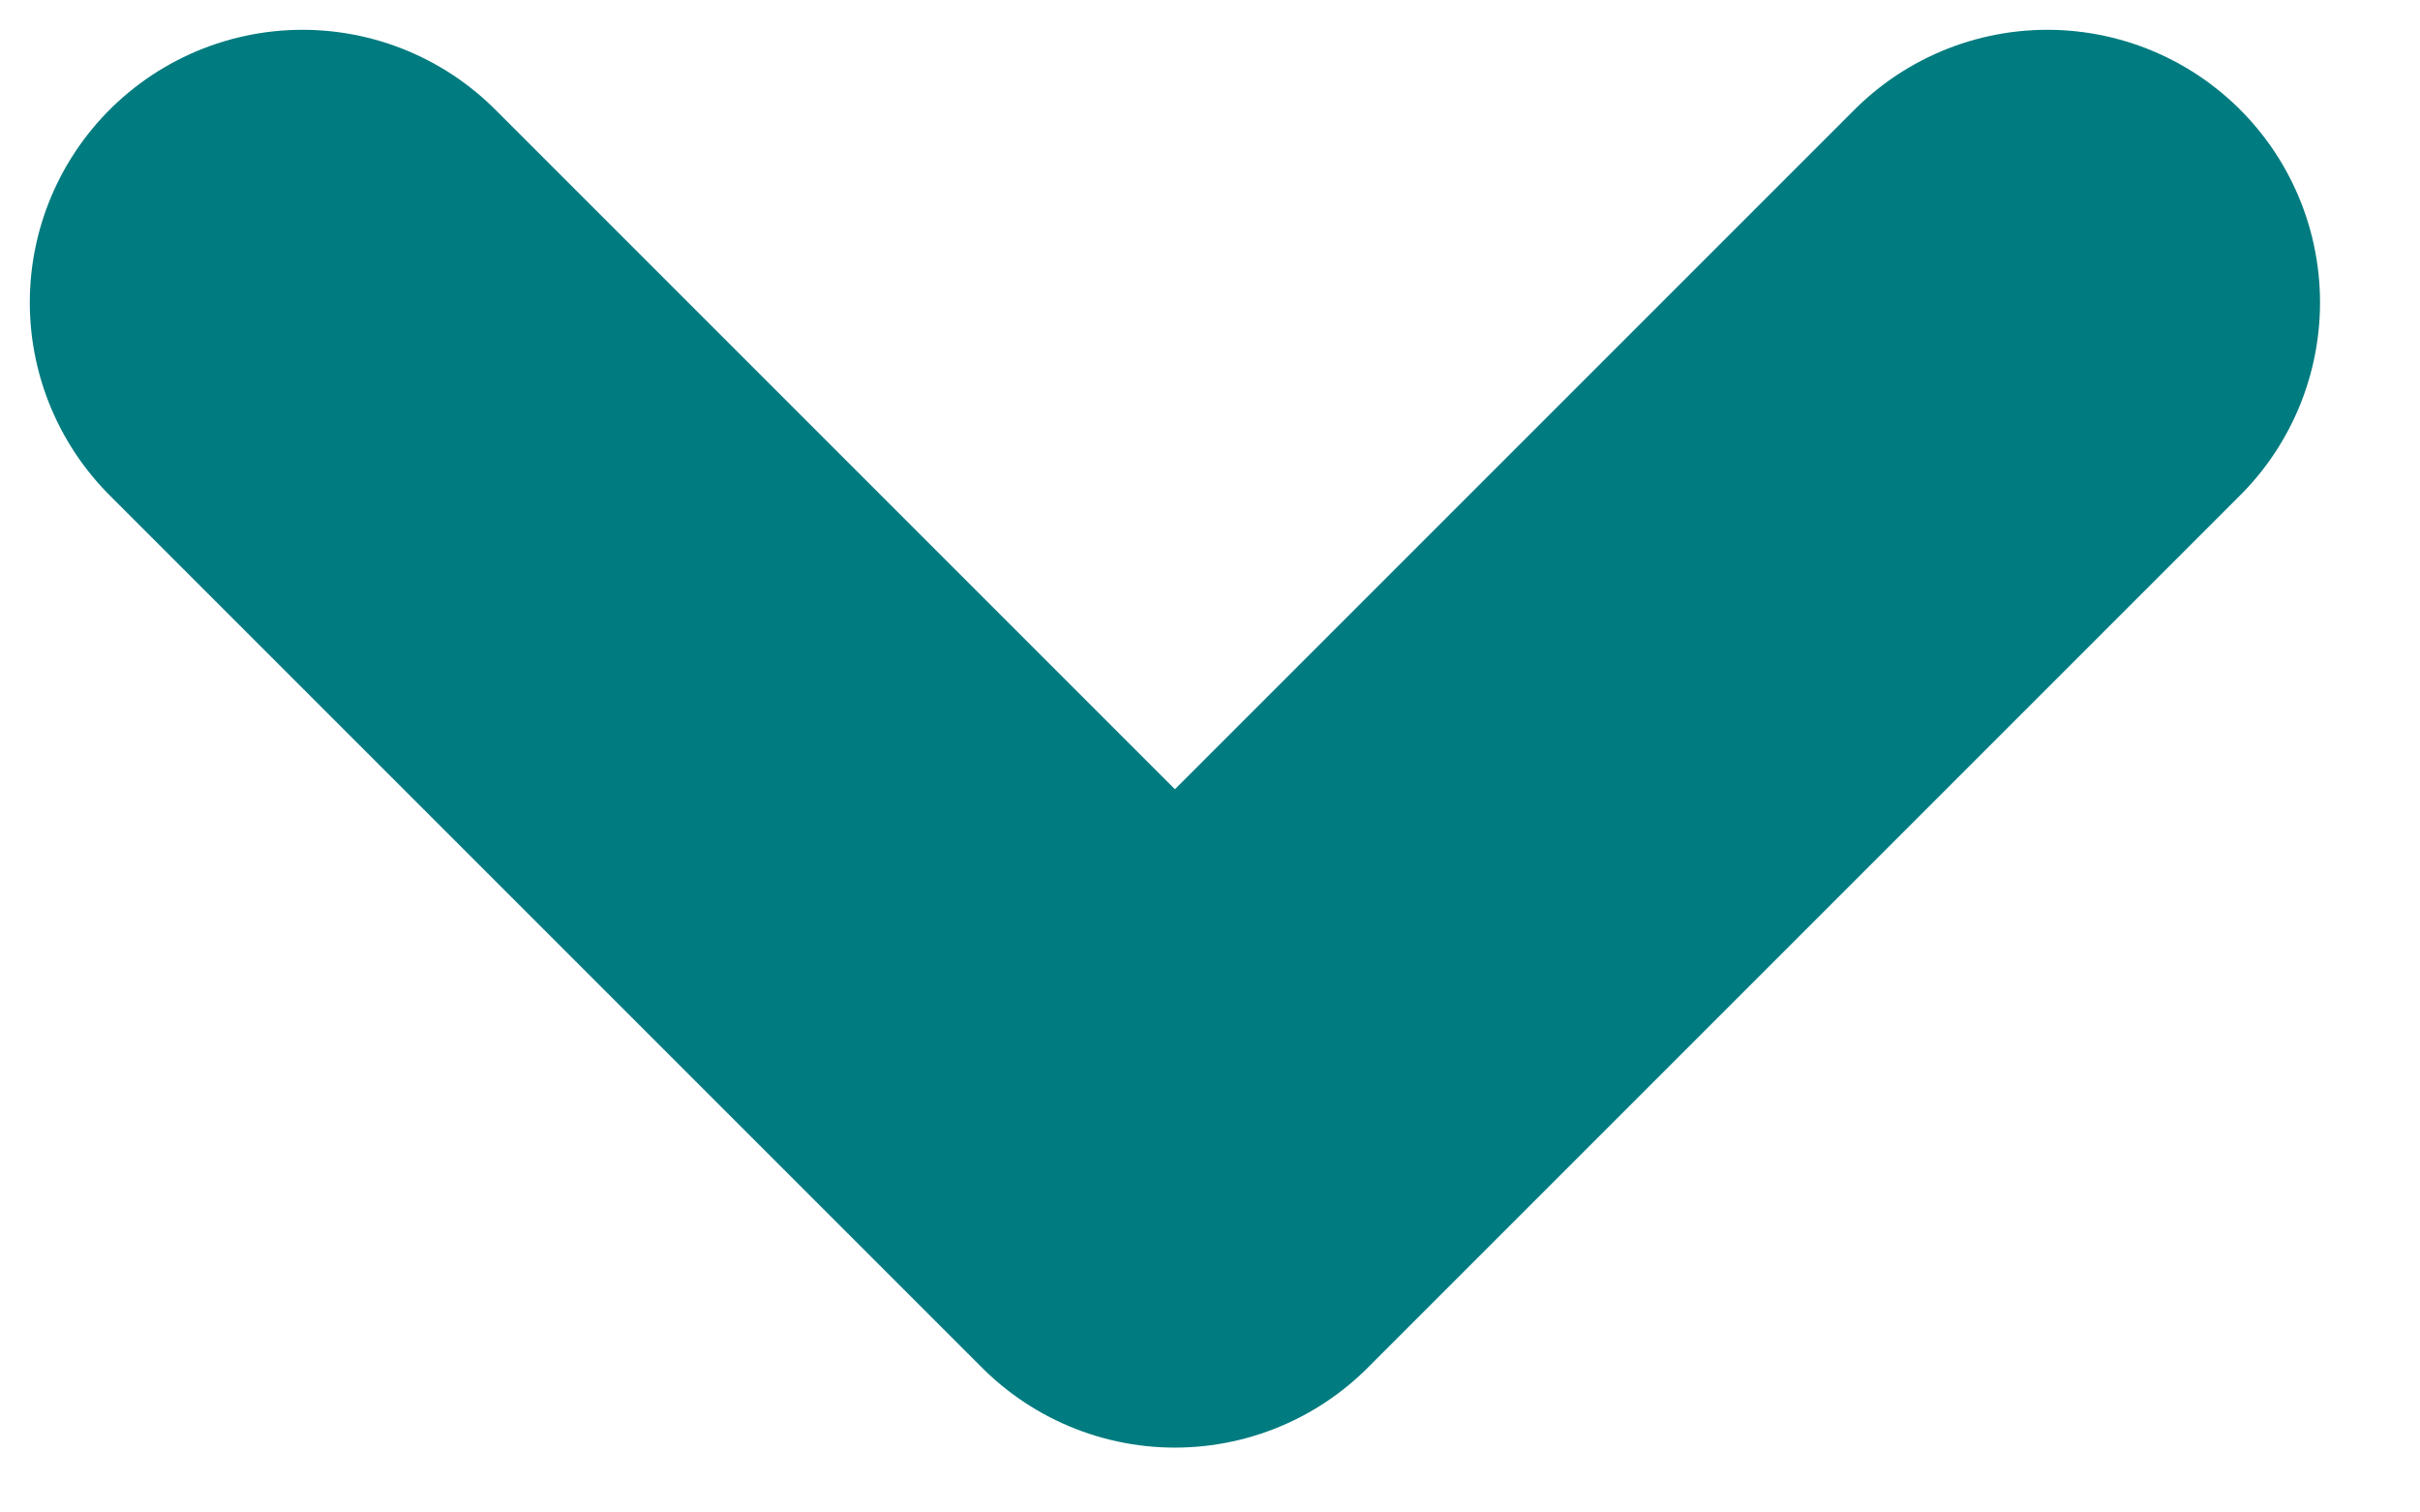
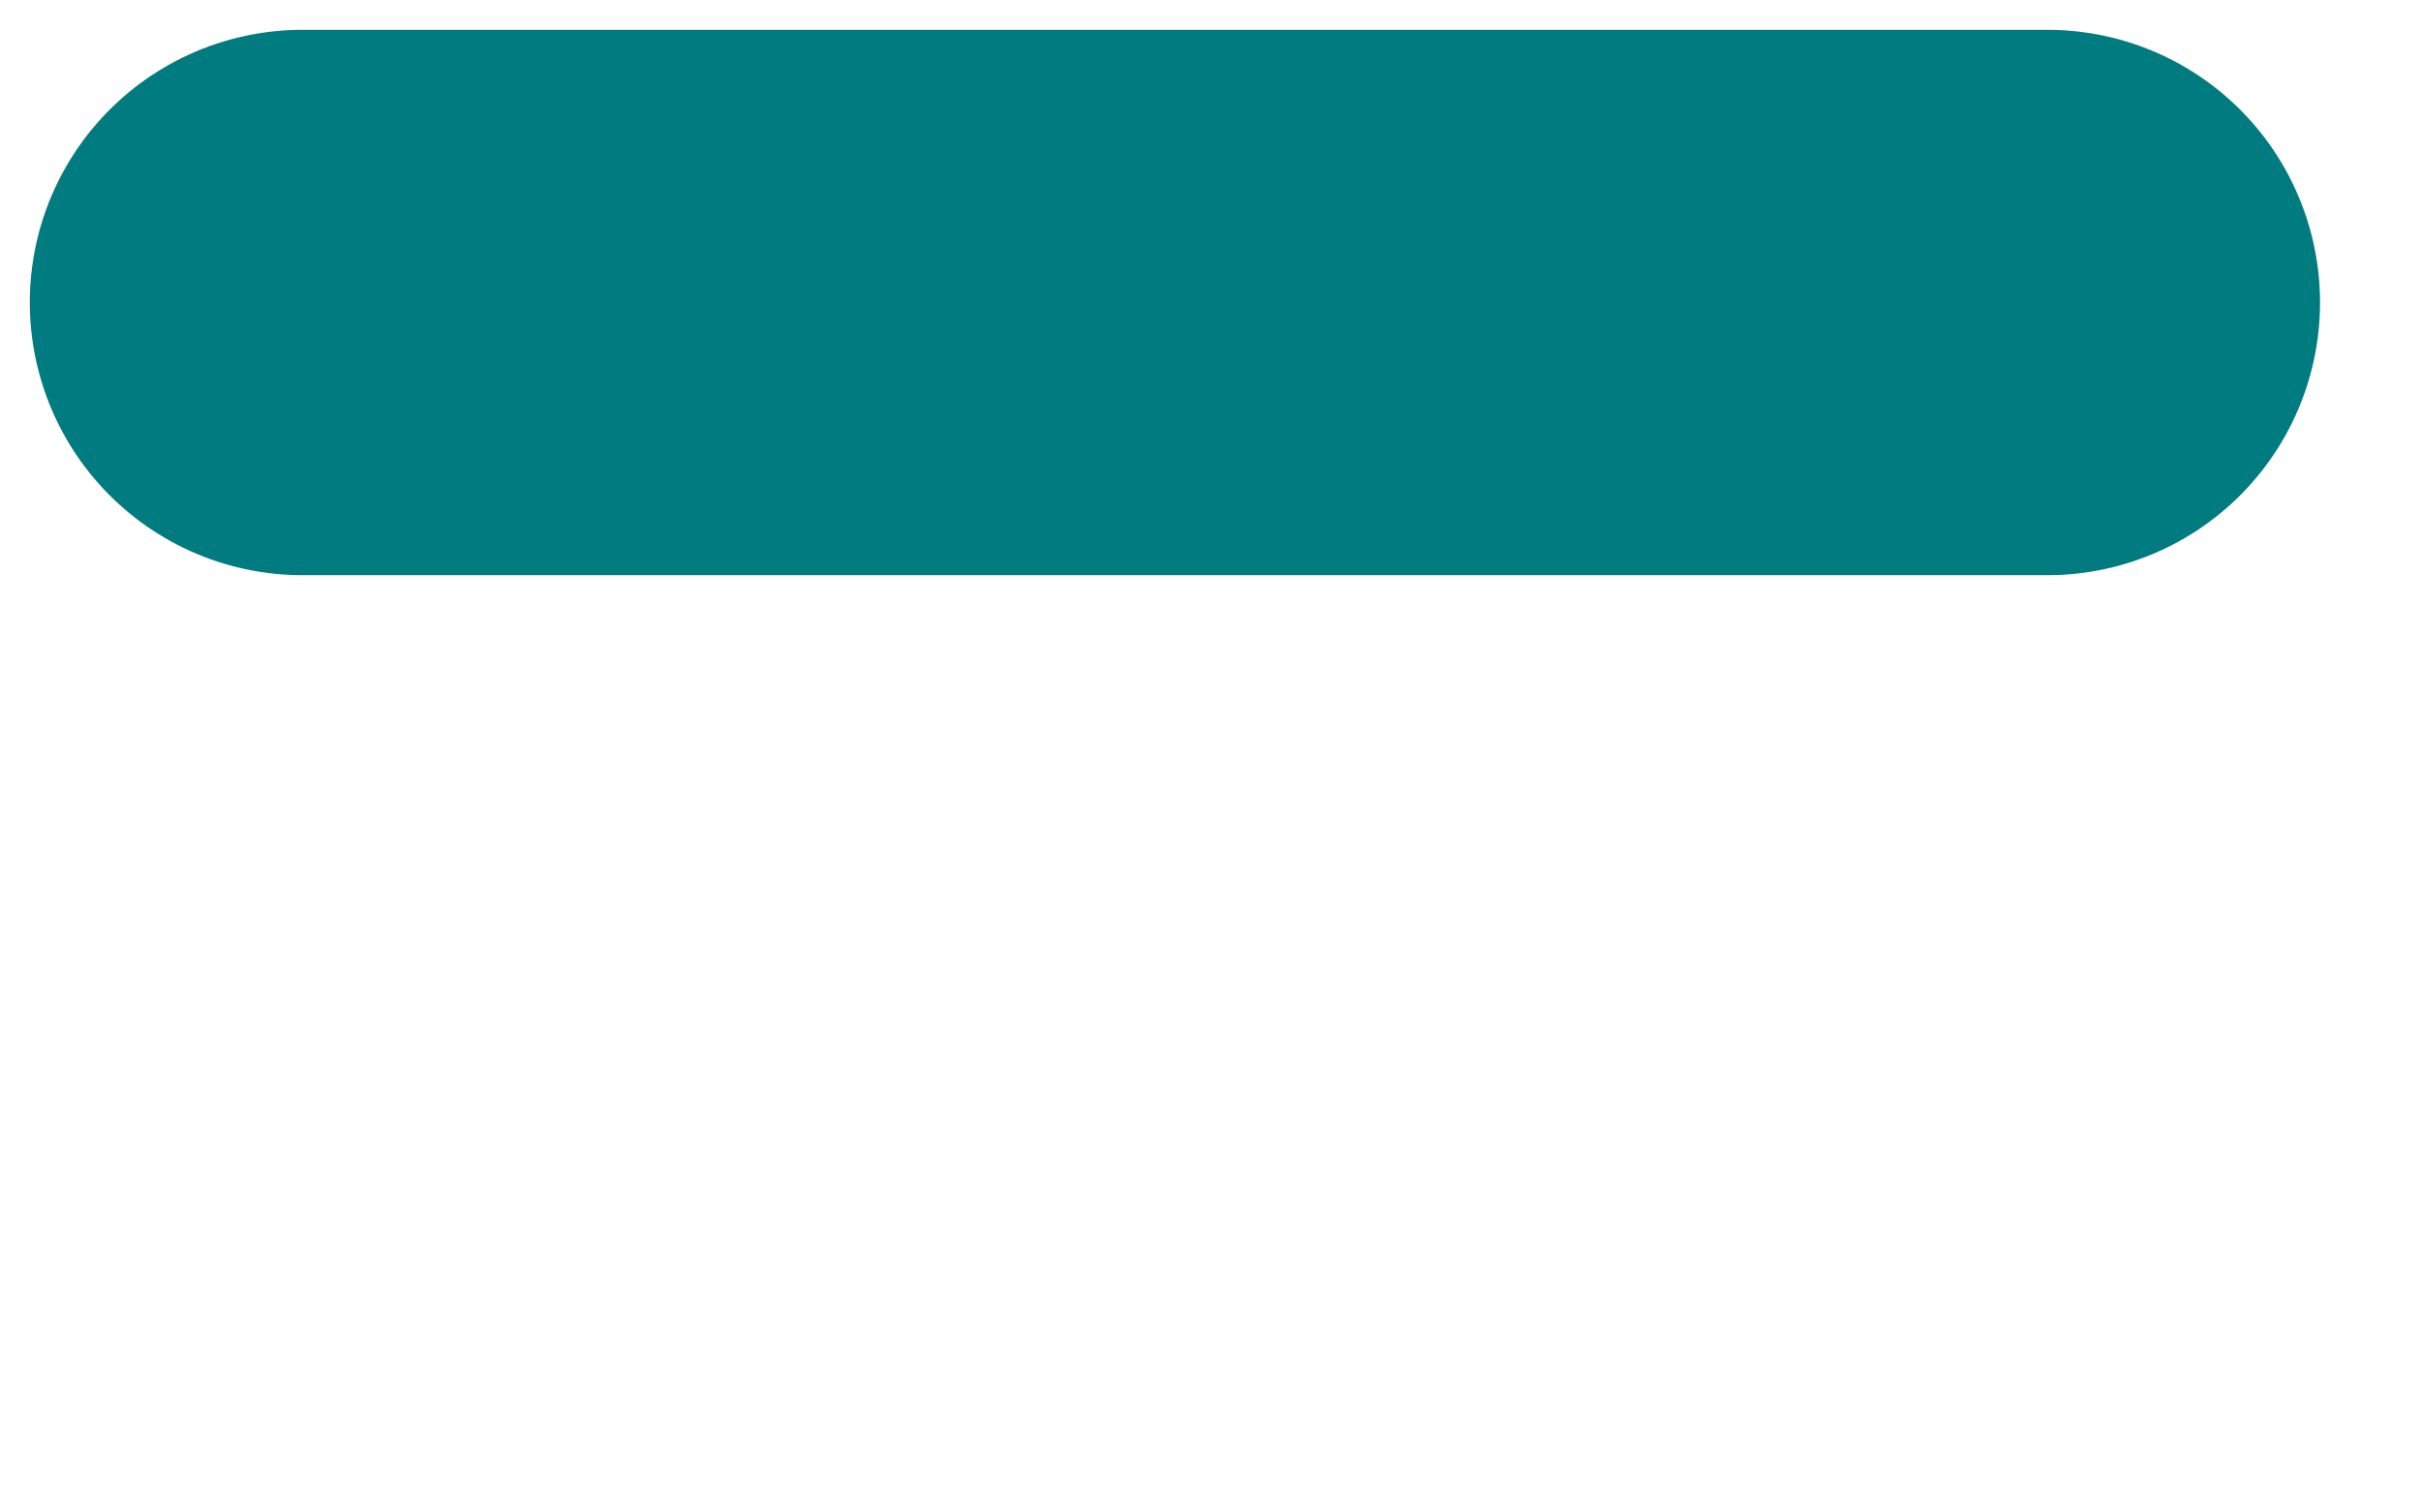
<svg xmlns="http://www.w3.org/2000/svg" fill="none" height="100%" overflow="visible" preserveAspectRatio="none" style="display: block;" viewBox="0 0 8 5" width="100%">
-   <path d="M1 1L3.884 3.884L6.768 1" id="Icon" stroke="#007B7F" stroke-linecap="round" stroke-linejoin="round" stroke-width="1.803" />
+   <path d="M1 1L6.768 1" id="Icon" stroke="#007B7F" stroke-linecap="round" stroke-linejoin="round" stroke-width="1.803" />
</svg>